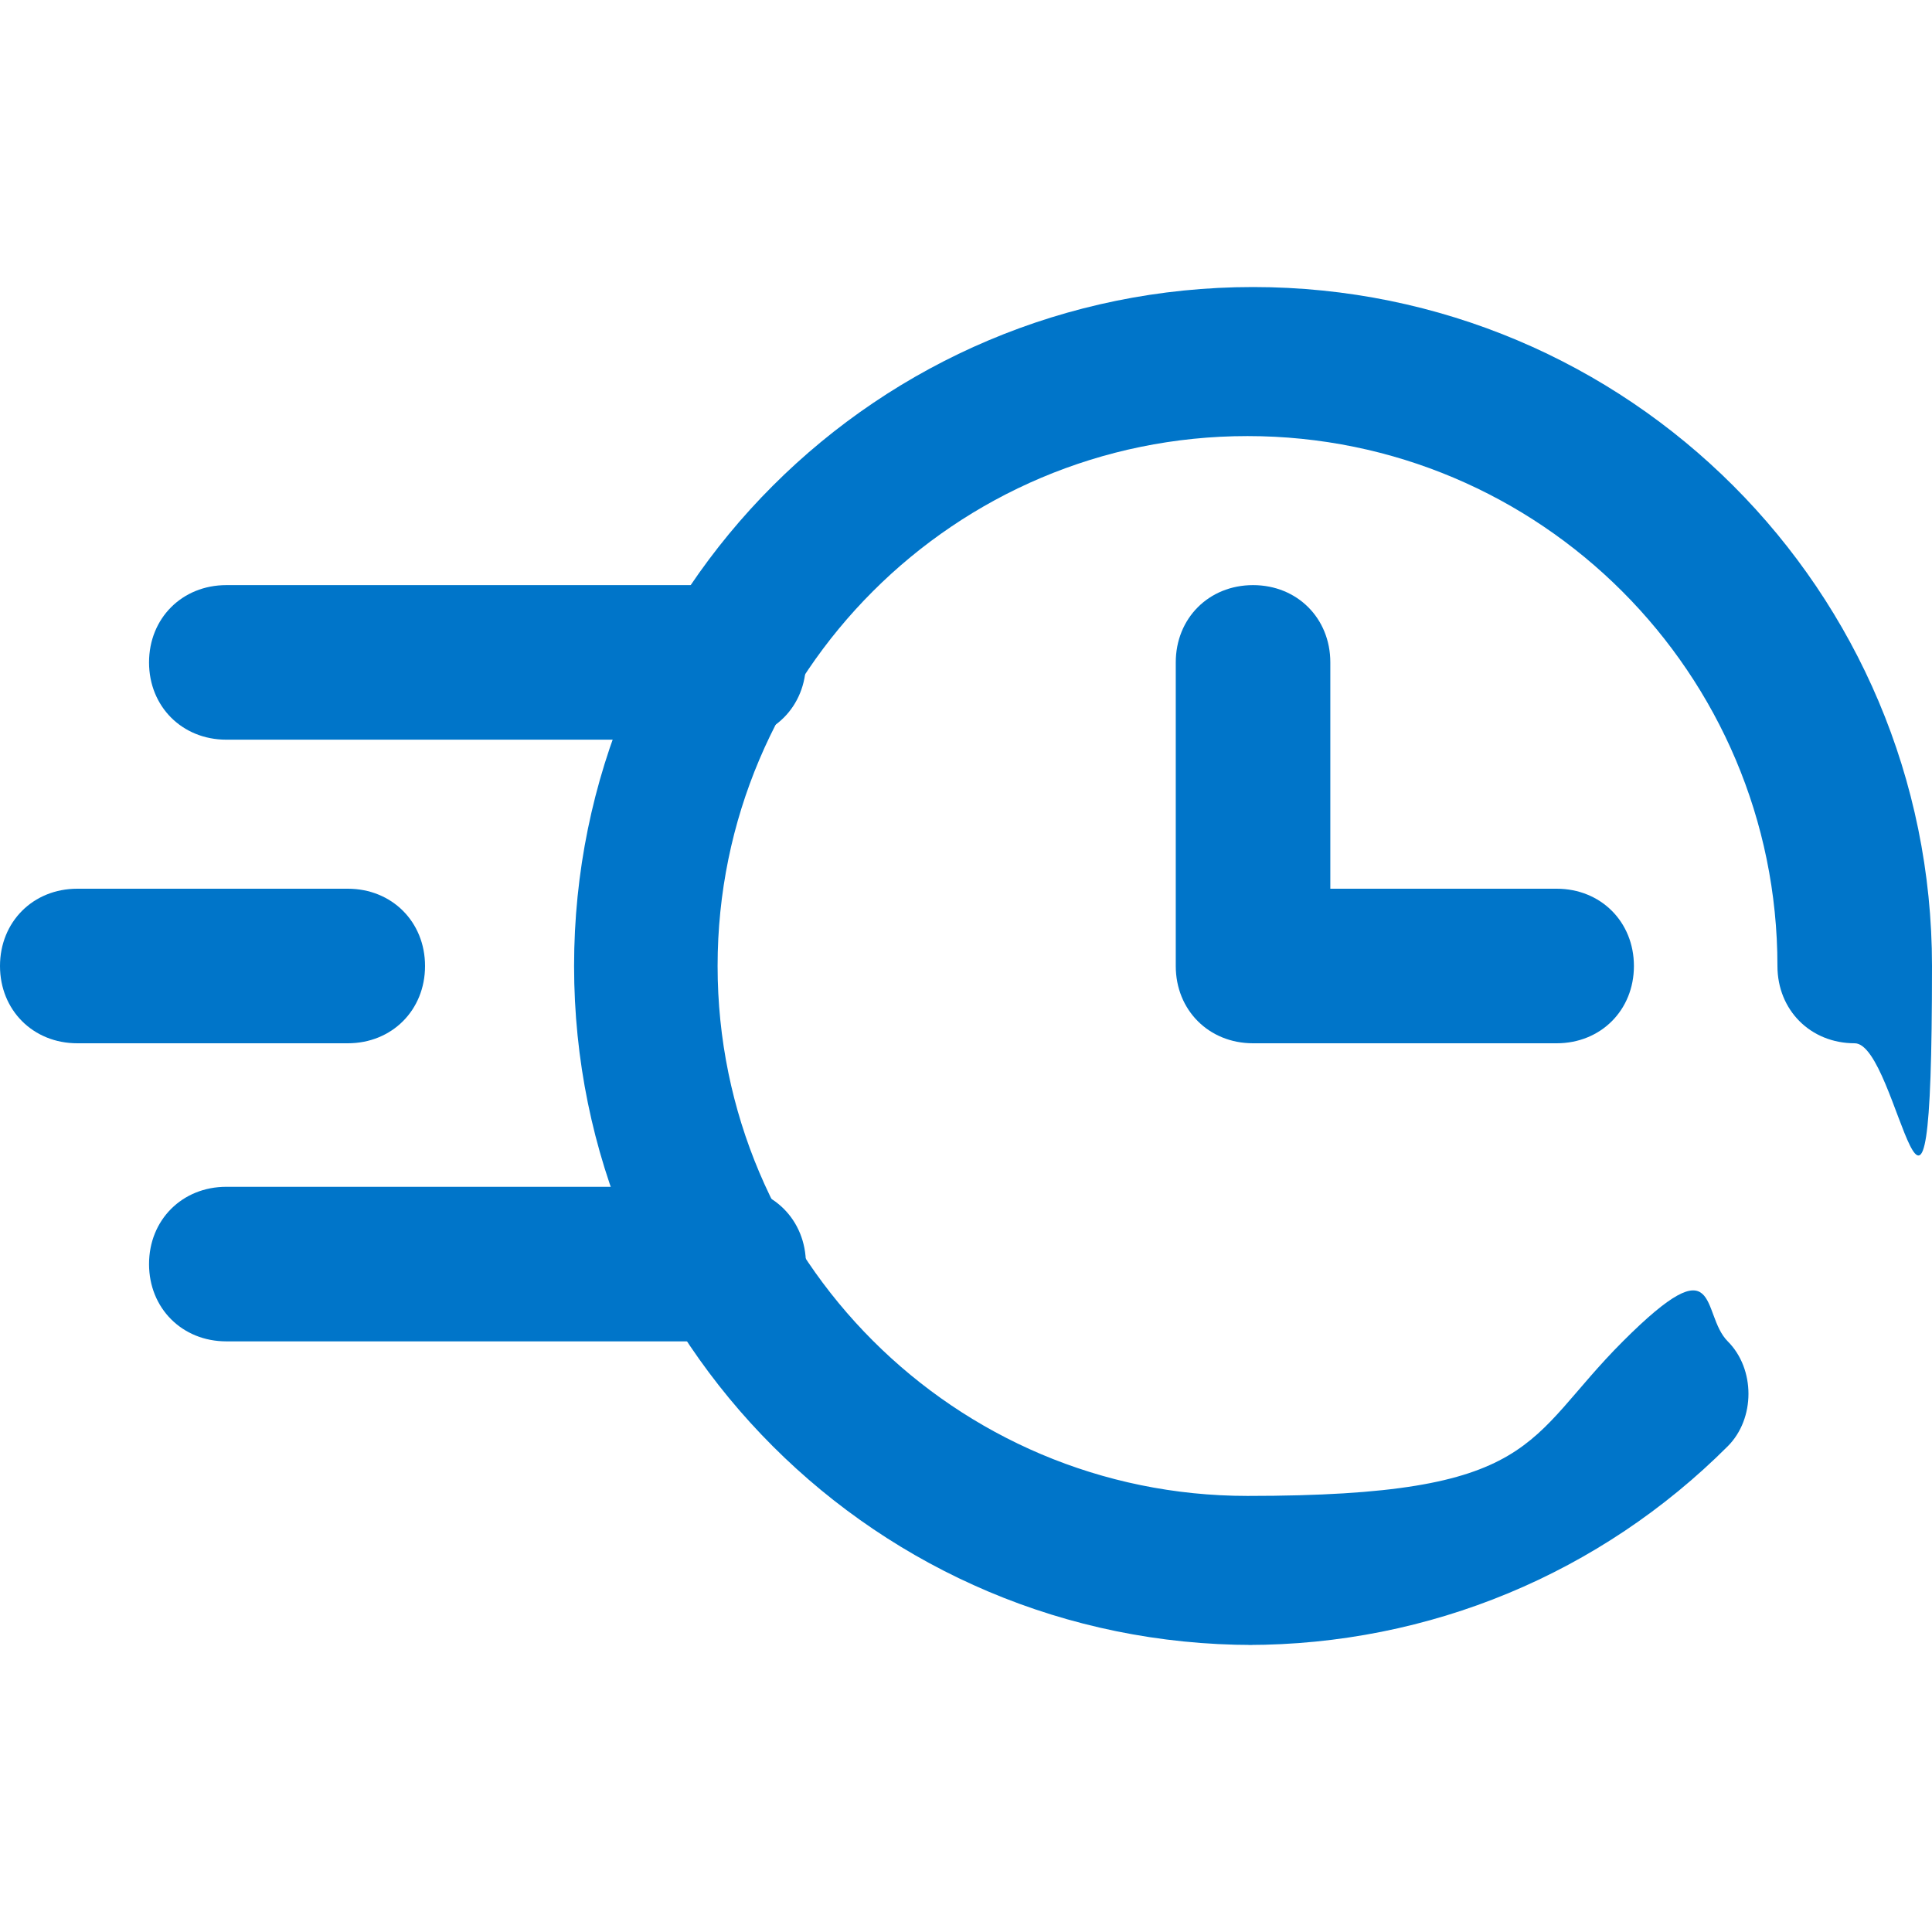
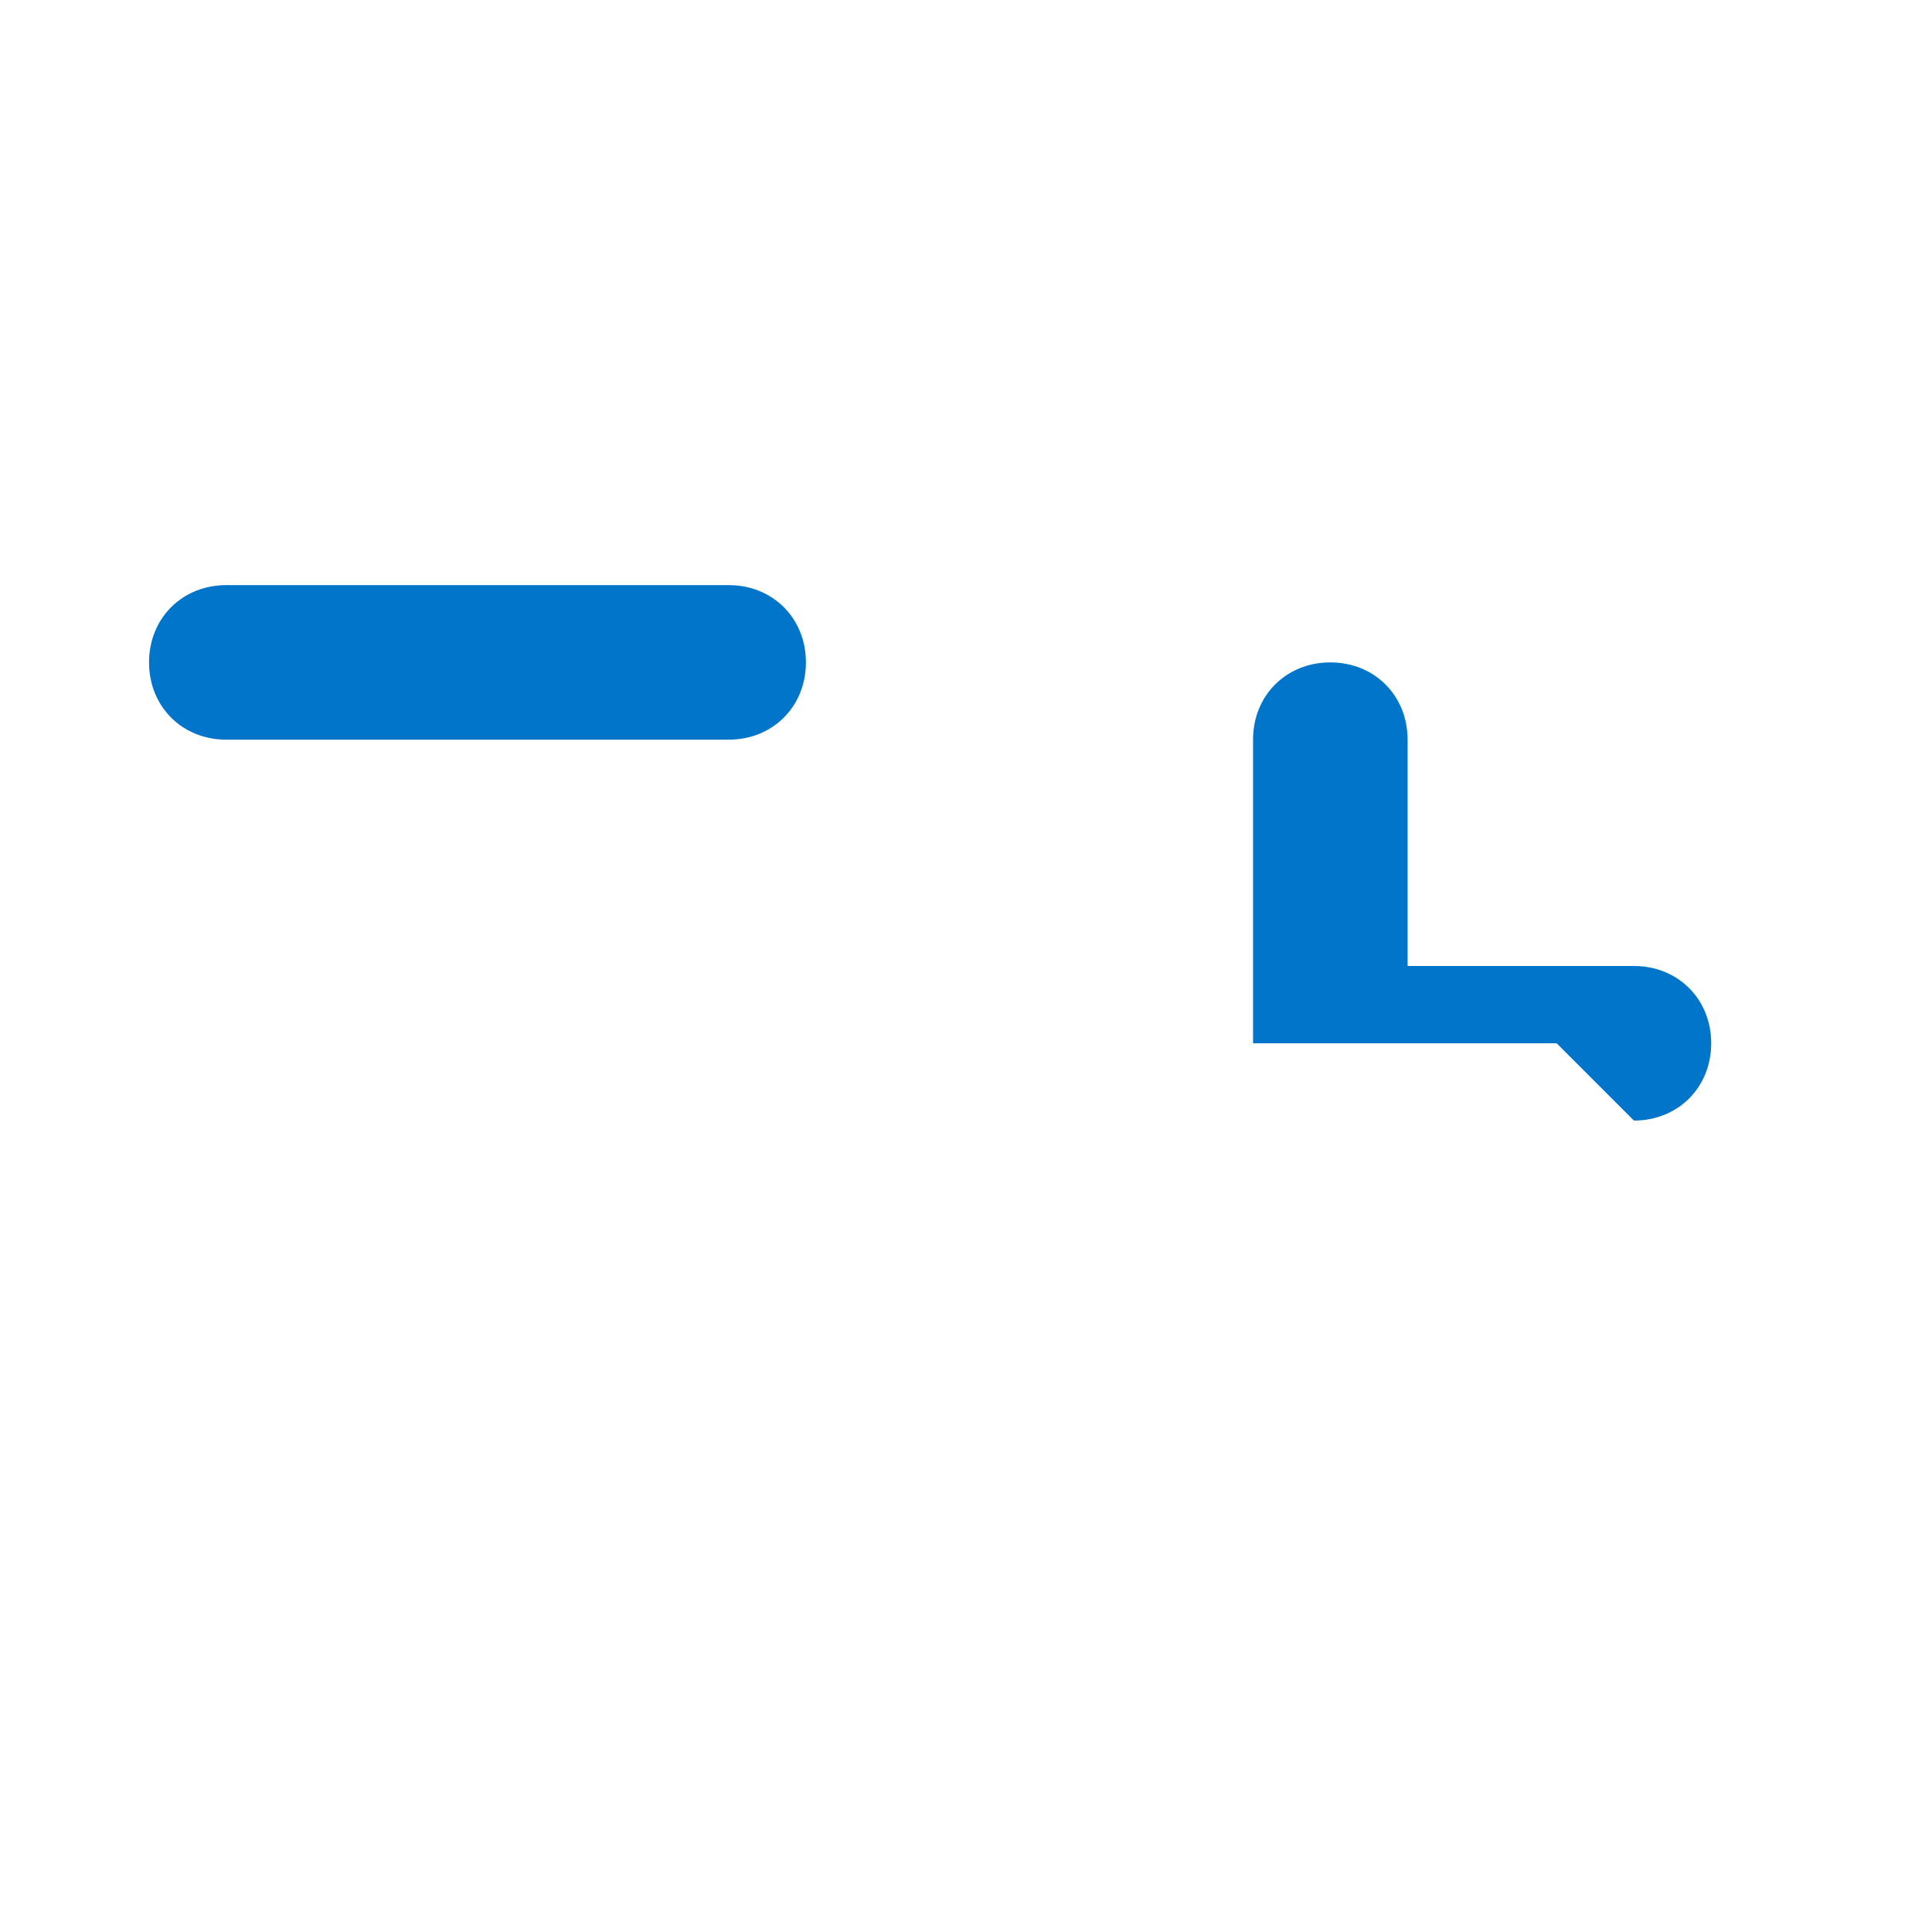
<svg xmlns="http://www.w3.org/2000/svg" id="Layer_1" version="1.1" viewBox="0 0 35 35">
  <defs>
    <style>
      .st0 {
        fill: #0075c9;
      }
    </style>
  </defs>
  <g id="path1599">
    <path class="st0" d="M13.2,13.4H4.1c-.8,0-1.4-.6-1.4-1.4s.6-1.4,1.4-1.4h9.1c.8,0,1.4.6,1.4,1.4s-.6,1.4-1.4,1.4Z" />
  </g>
  <g id="path1603">
-     <path class="st0" d="M6.3,18.9H1.4C.6,18.9,0,18.3,0,17.5s.6-1.4,1.4-1.4h4.9c.8,0,1.4.6,1.4,1.4s-.6,1.4-1.4,1.4Z" />
-   </g>
+     </g>
  <g id="path1607">
-     <path class="st0" d="M13.2,24.3H4.1c-.8,0-1.4-.6-1.4-1.4s.6-1.4,1.4-1.4h9.1c.8,0,1.4.6,1.4,1.4s-.6,1.4-1.4,1.4Z" />
-   </g>
+     </g>
  <g id="path1611">
-     <path class="st0" d="M22.7,29.8c-6.8,0-12.3-5.5-12.3-12.3s5.5-12.3,12.3-12.3,12.3,5.5,12.3,12.3-.6,1.4-1.4,1.4-1.4-.6-1.4-1.4c0-5.3-4.3-9.6-9.6-9.6s-9.6,4.3-9.6,9.6,4.3,9.6,9.6,9.6,5-1,6.8-2.8,1.4-.5,1.9,0,.5,1.4,0,1.9c-2.3,2.3-5.4,3.6-8.7,3.6Z" />
-   </g>
+     </g>
  <g id="path1615">
-     <path class="st0" d="M28.2,18.9h-5.5c-.8,0-1.4-.6-1.4-1.4v-5.5c0-.8.6-1.4,1.4-1.4s1.4.6,1.4,1.4v4.1h4.1c.8,0,1.4.6,1.4,1.4s-.6,1.4-1.4,1.4Z" />
+     <path class="st0" d="M28.2,18.9h-5.5v-5.5c0-.8.6-1.4,1.4-1.4s1.4.6,1.4,1.4v4.1h4.1c.8,0,1.4.6,1.4,1.4s-.6,1.4-1.4,1.4Z" />
  </g>
</svg>